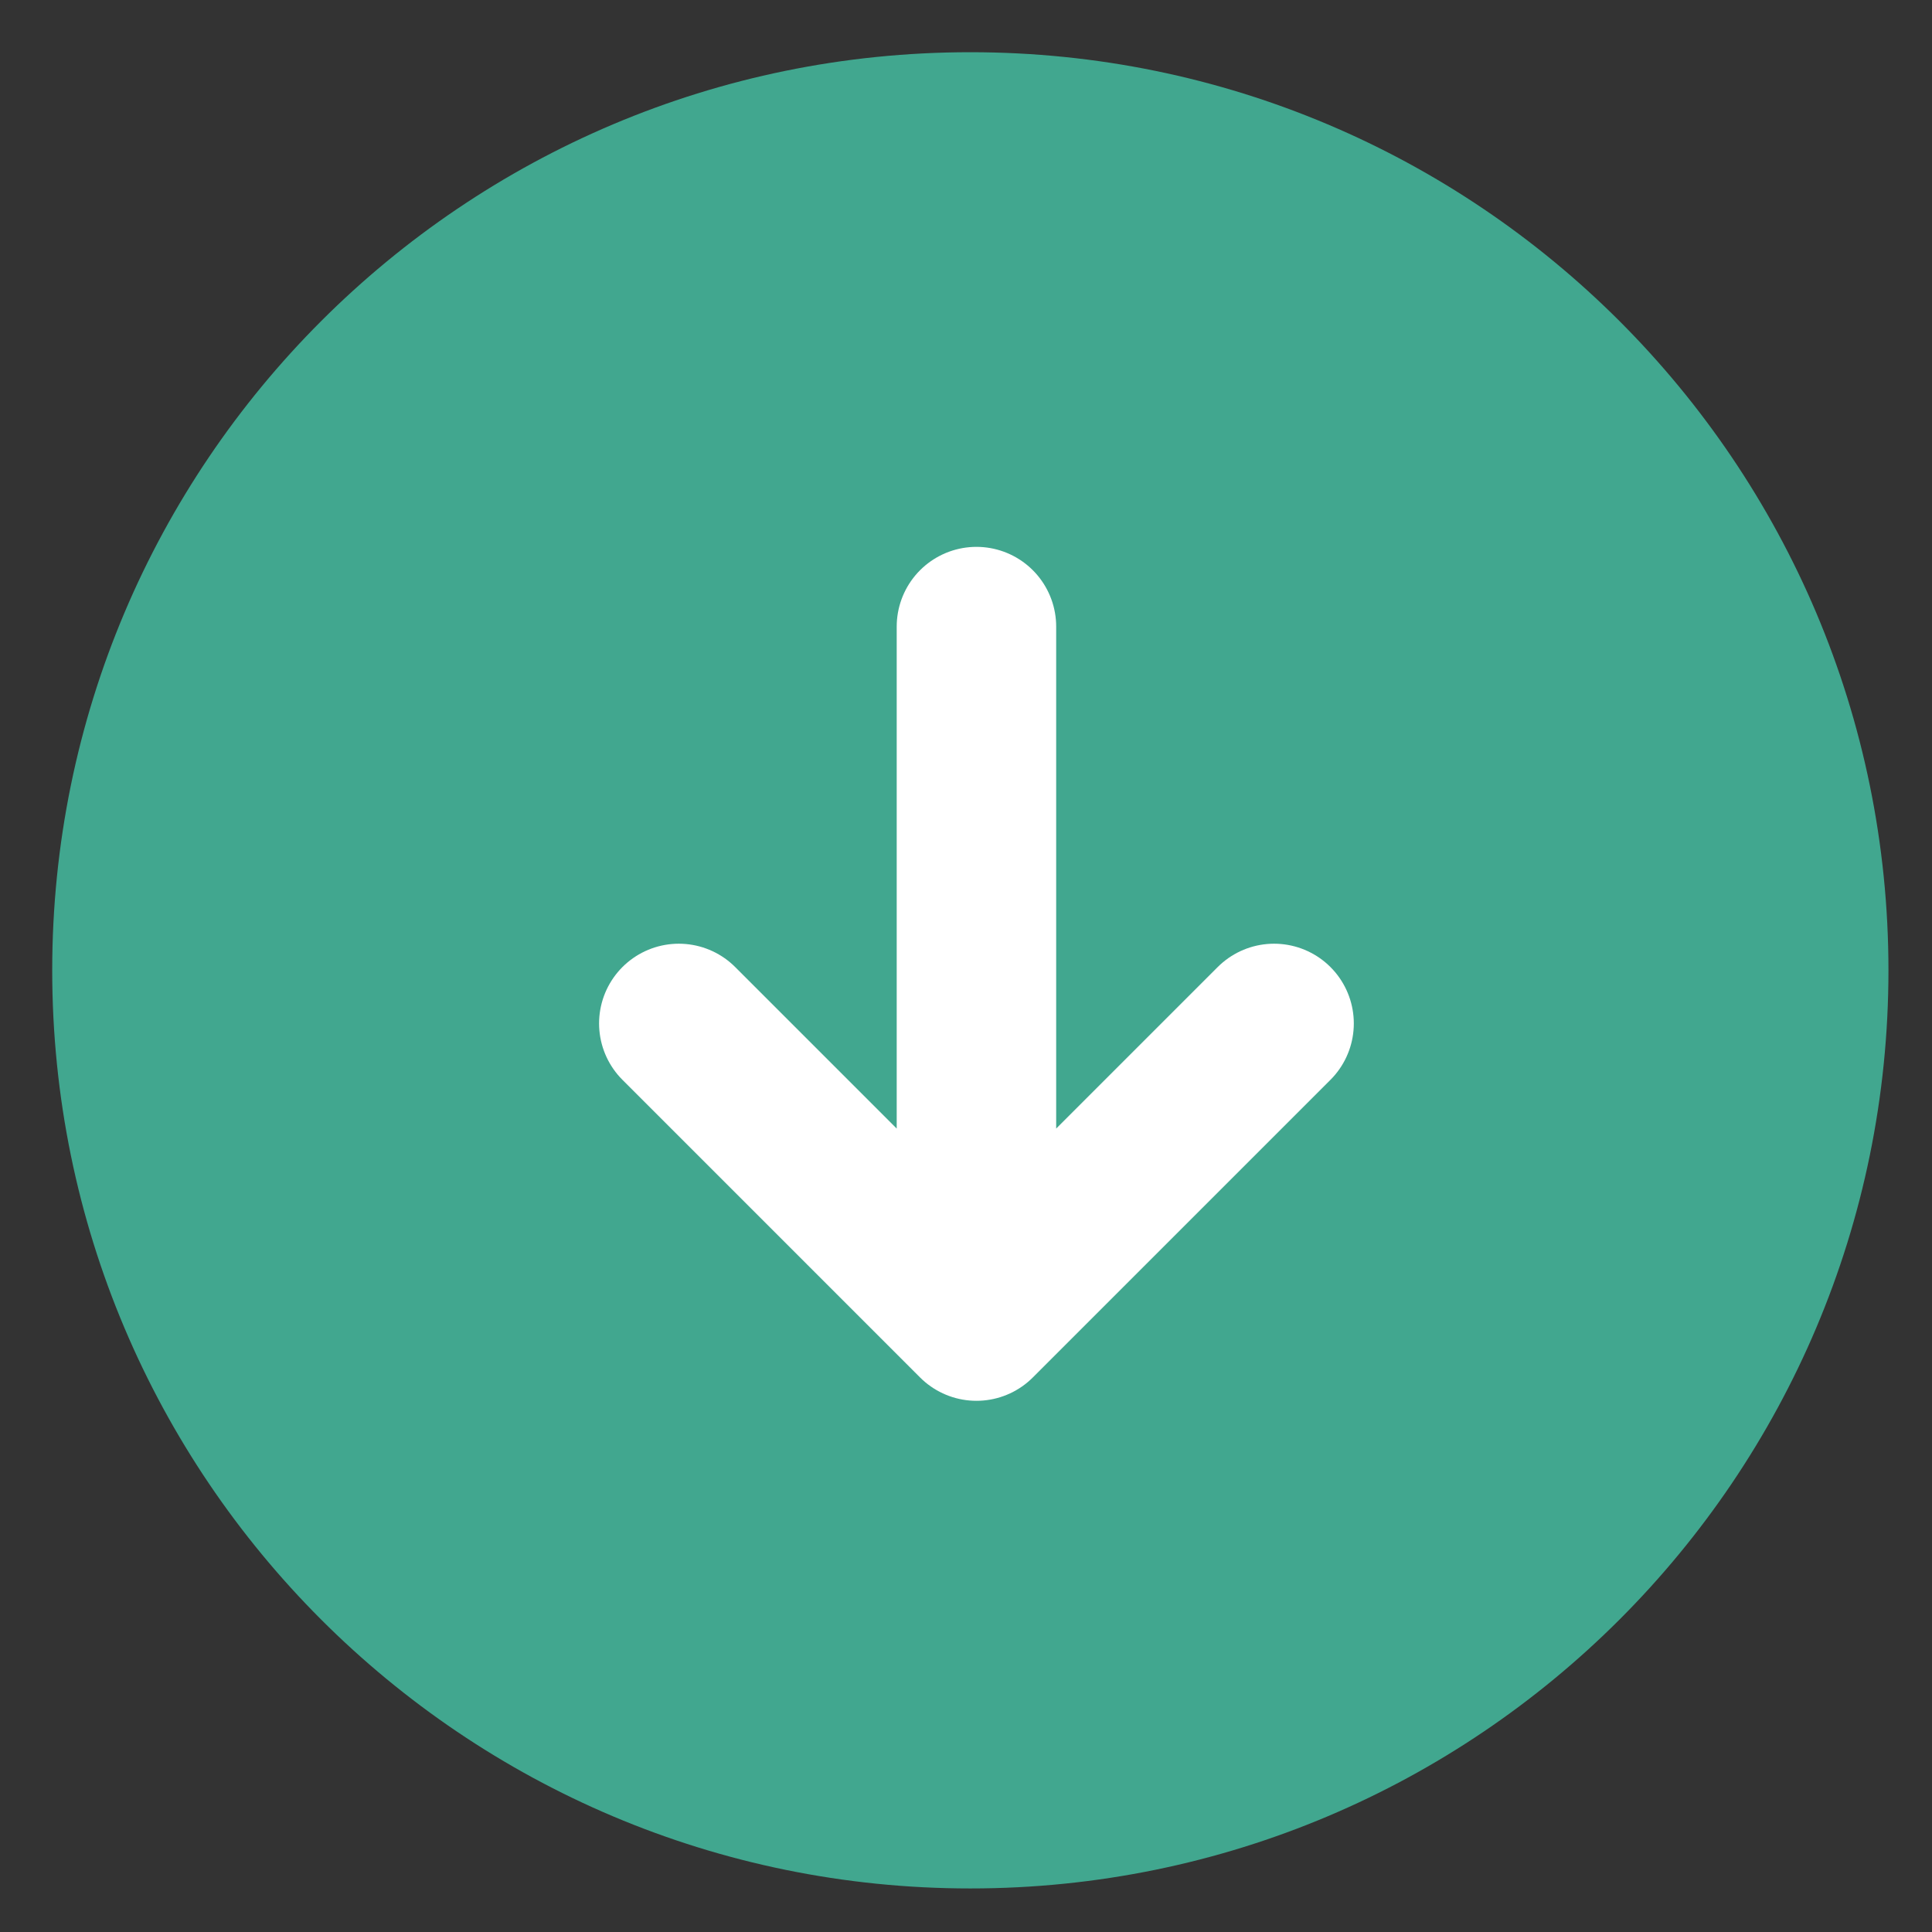
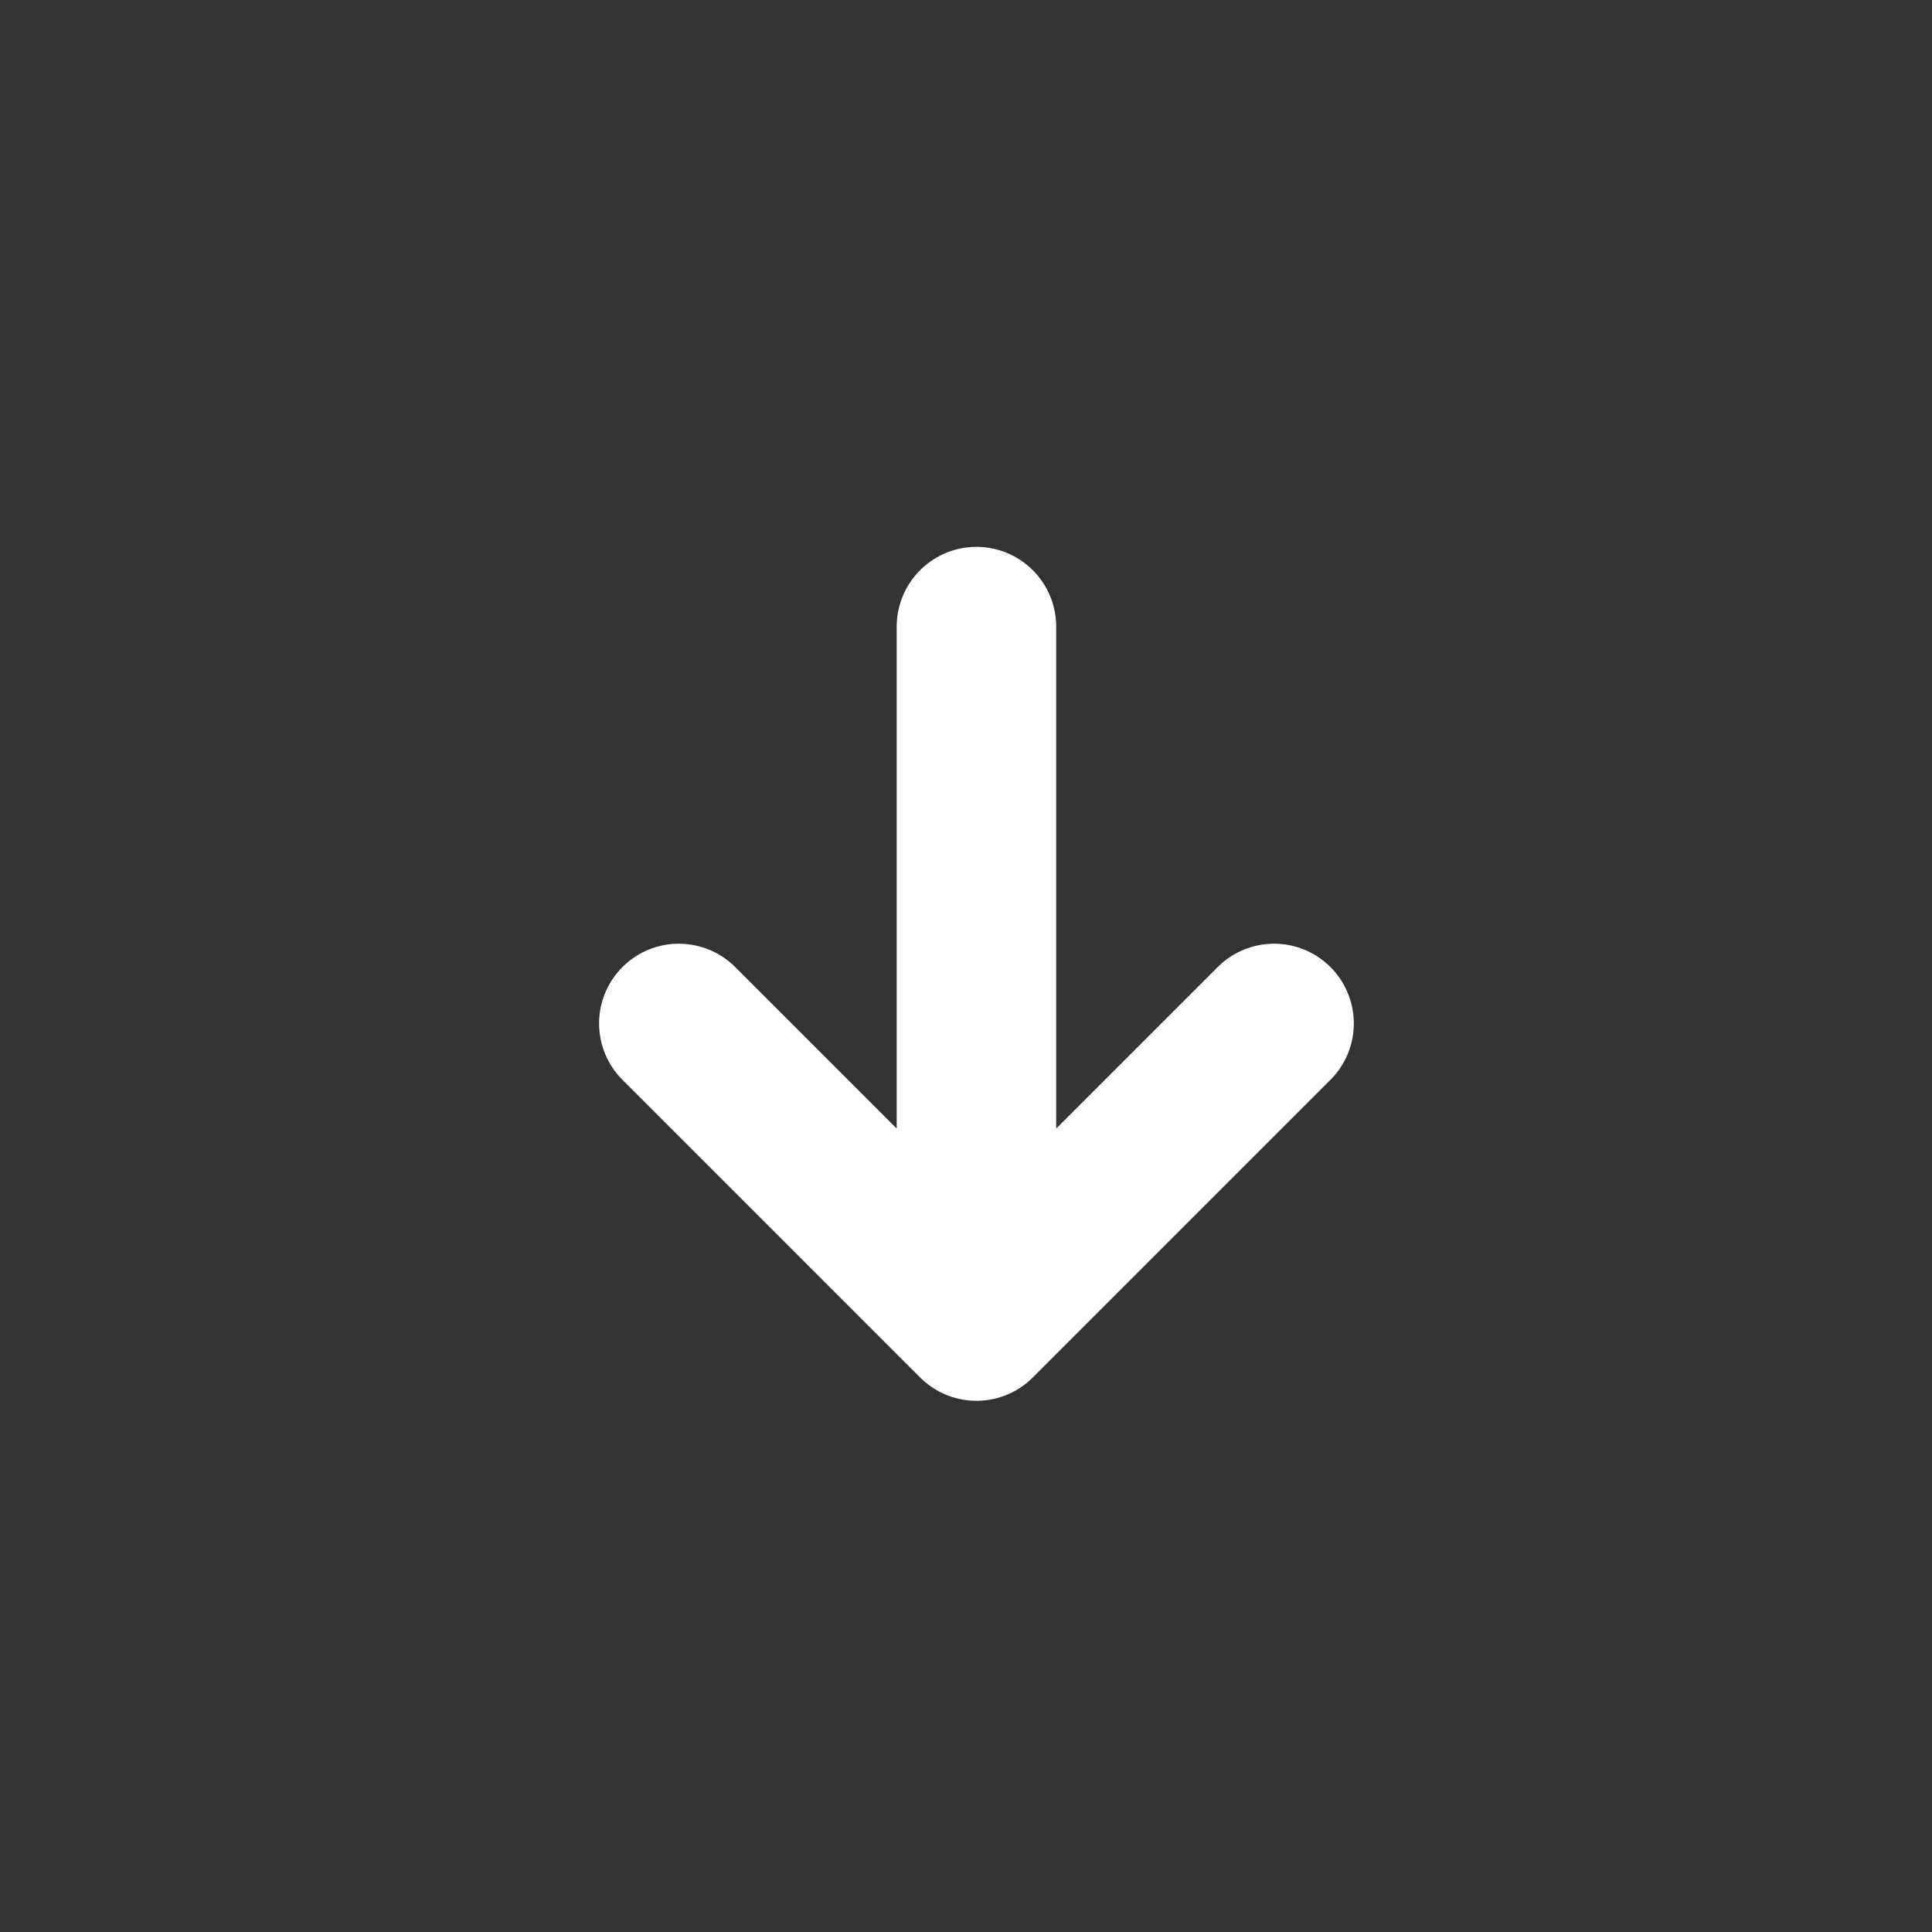
<svg xmlns="http://www.w3.org/2000/svg" width="37" height="37" viewBox="0 0 37 37" fill="none">
  <rect x="0" y="0" width="37" height="37" fill="#333333" stroke="none" />
-   <path d="M18.583 36.166C28.294 36.166 36.166 28.294 36.166 18.583C36.166 8.872 28.294 1 18.583 1C8.872 1 1 8.872 1 18.583C1 28.294 8.872 36.166 18.583 36.166Z" fill="#41A78F" />
  <path d="M18.7 25.3V12M18.7 25.3L13 19.6M18.7 25.3L24.4 19.6" stroke="white" stroke-width="3.054" stroke-linecap="round" stroke-linejoin="round" />
</svg>